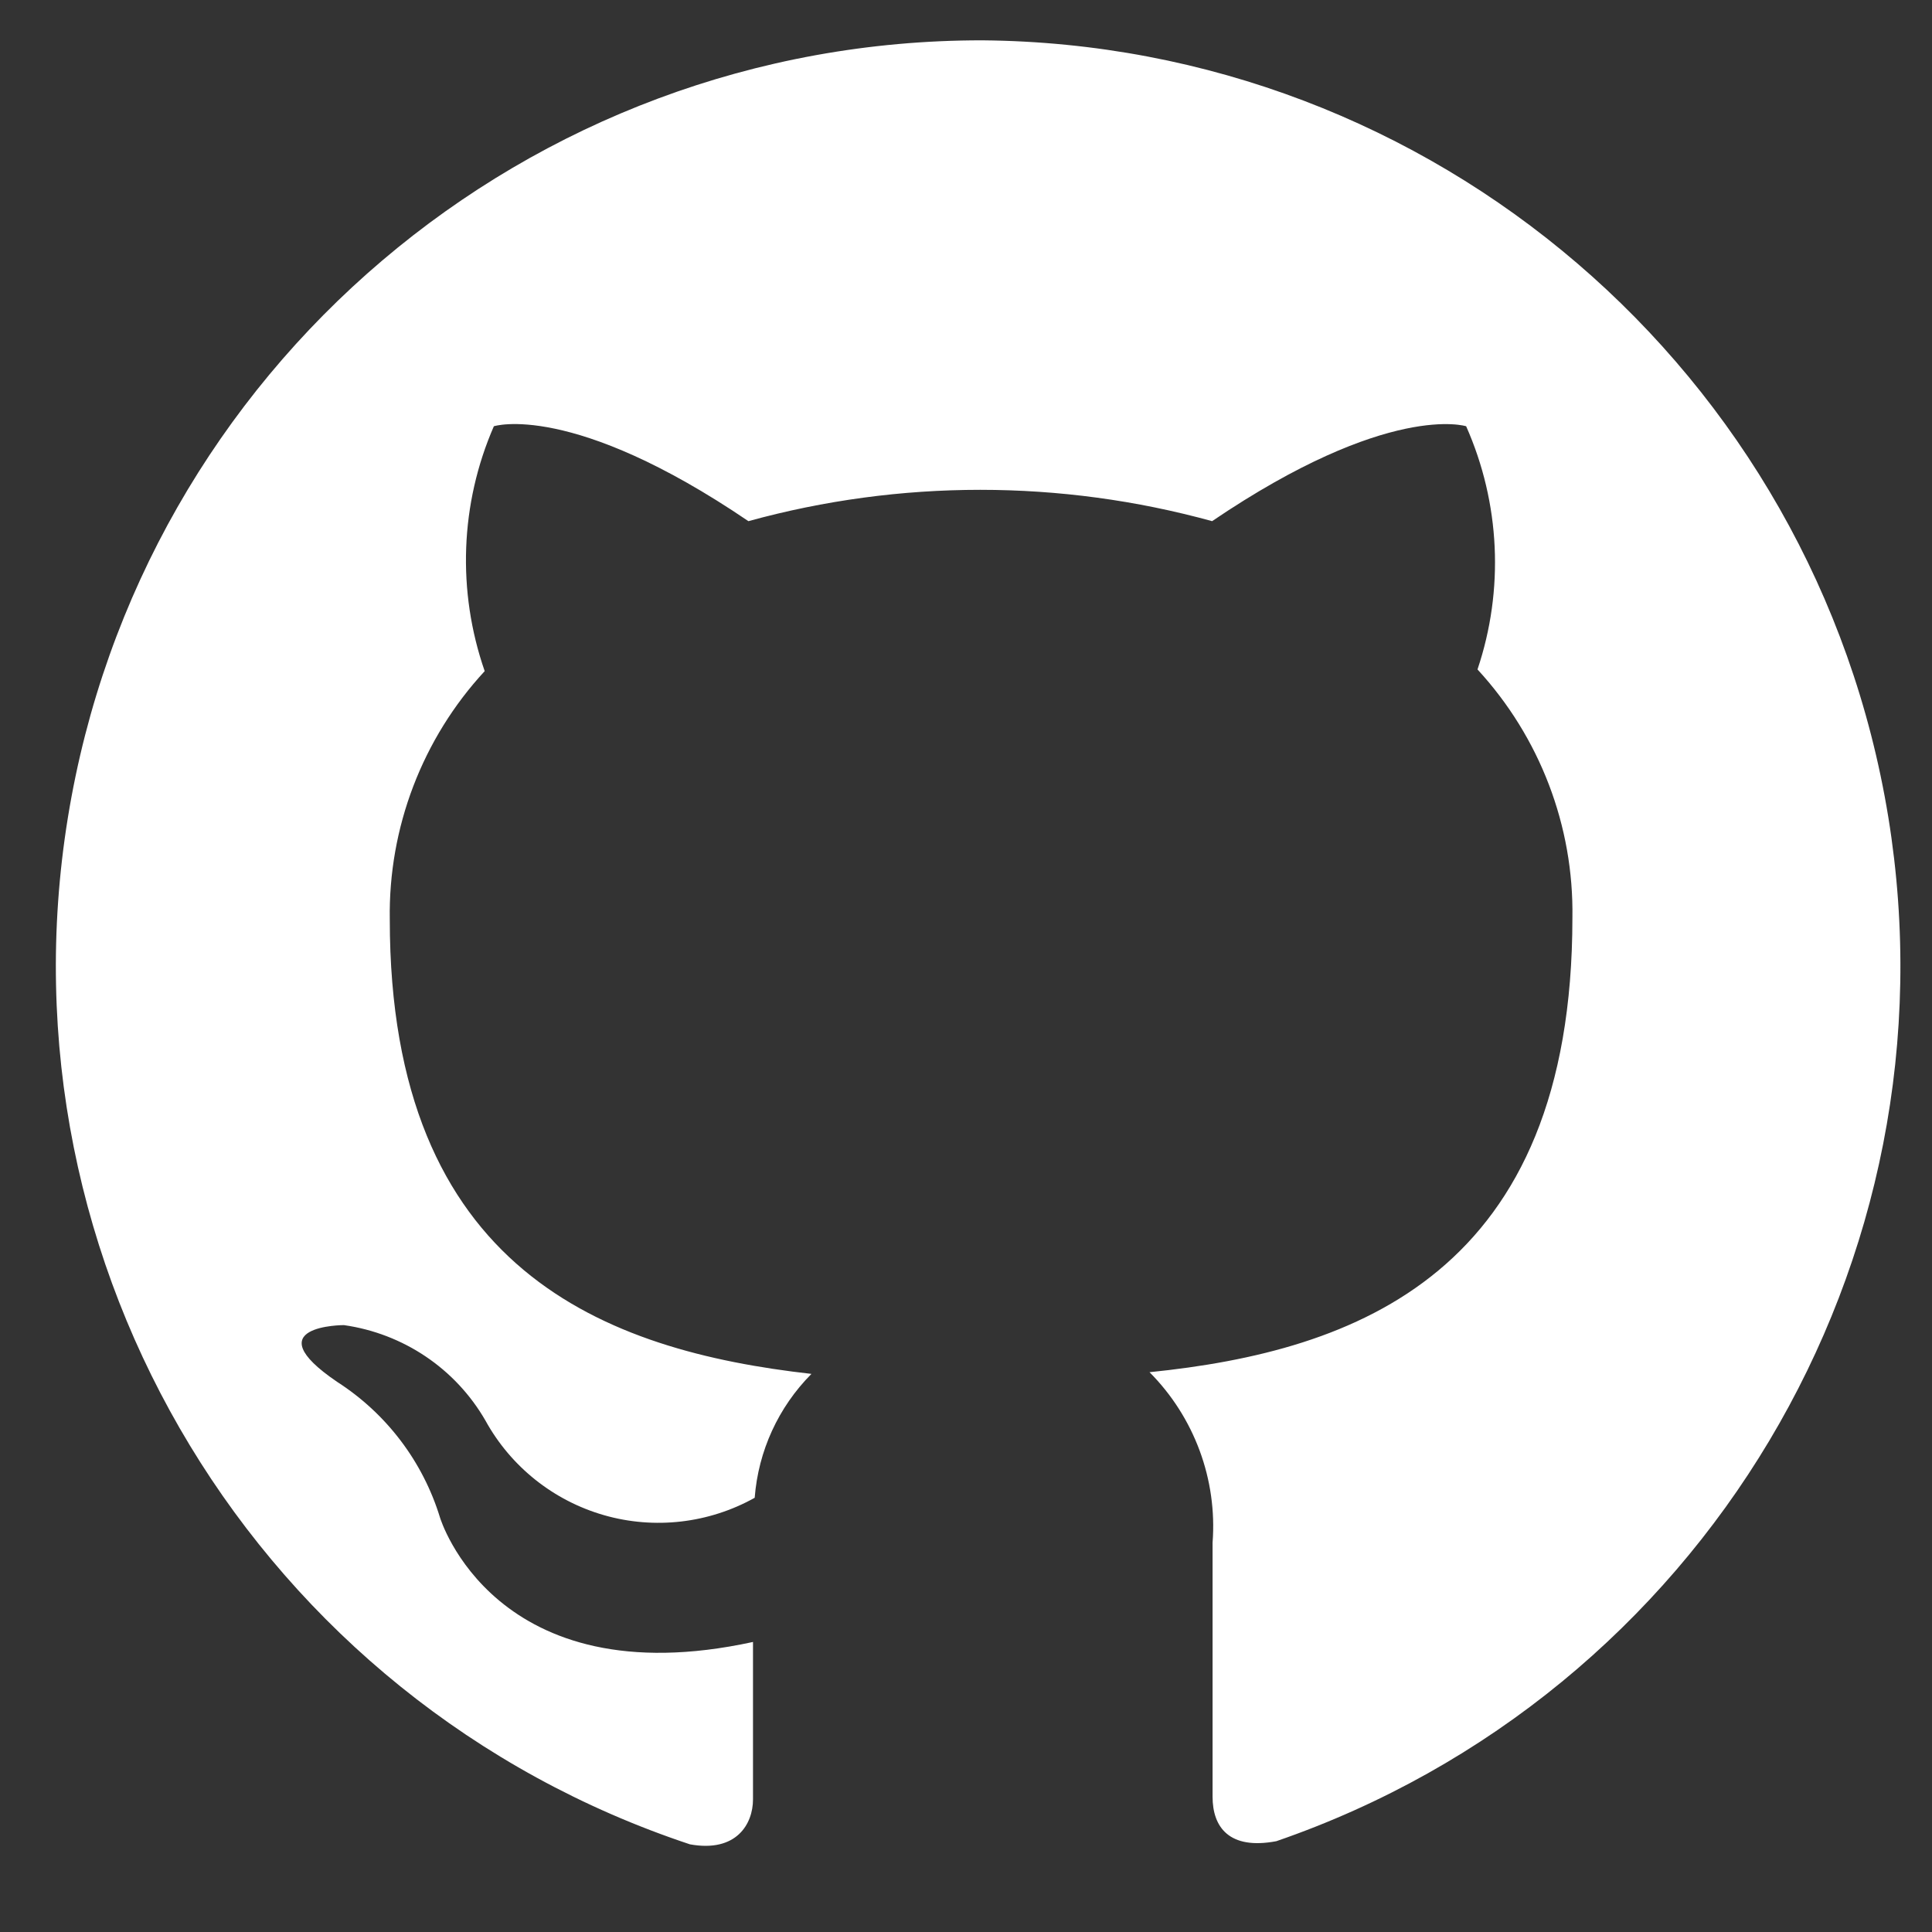
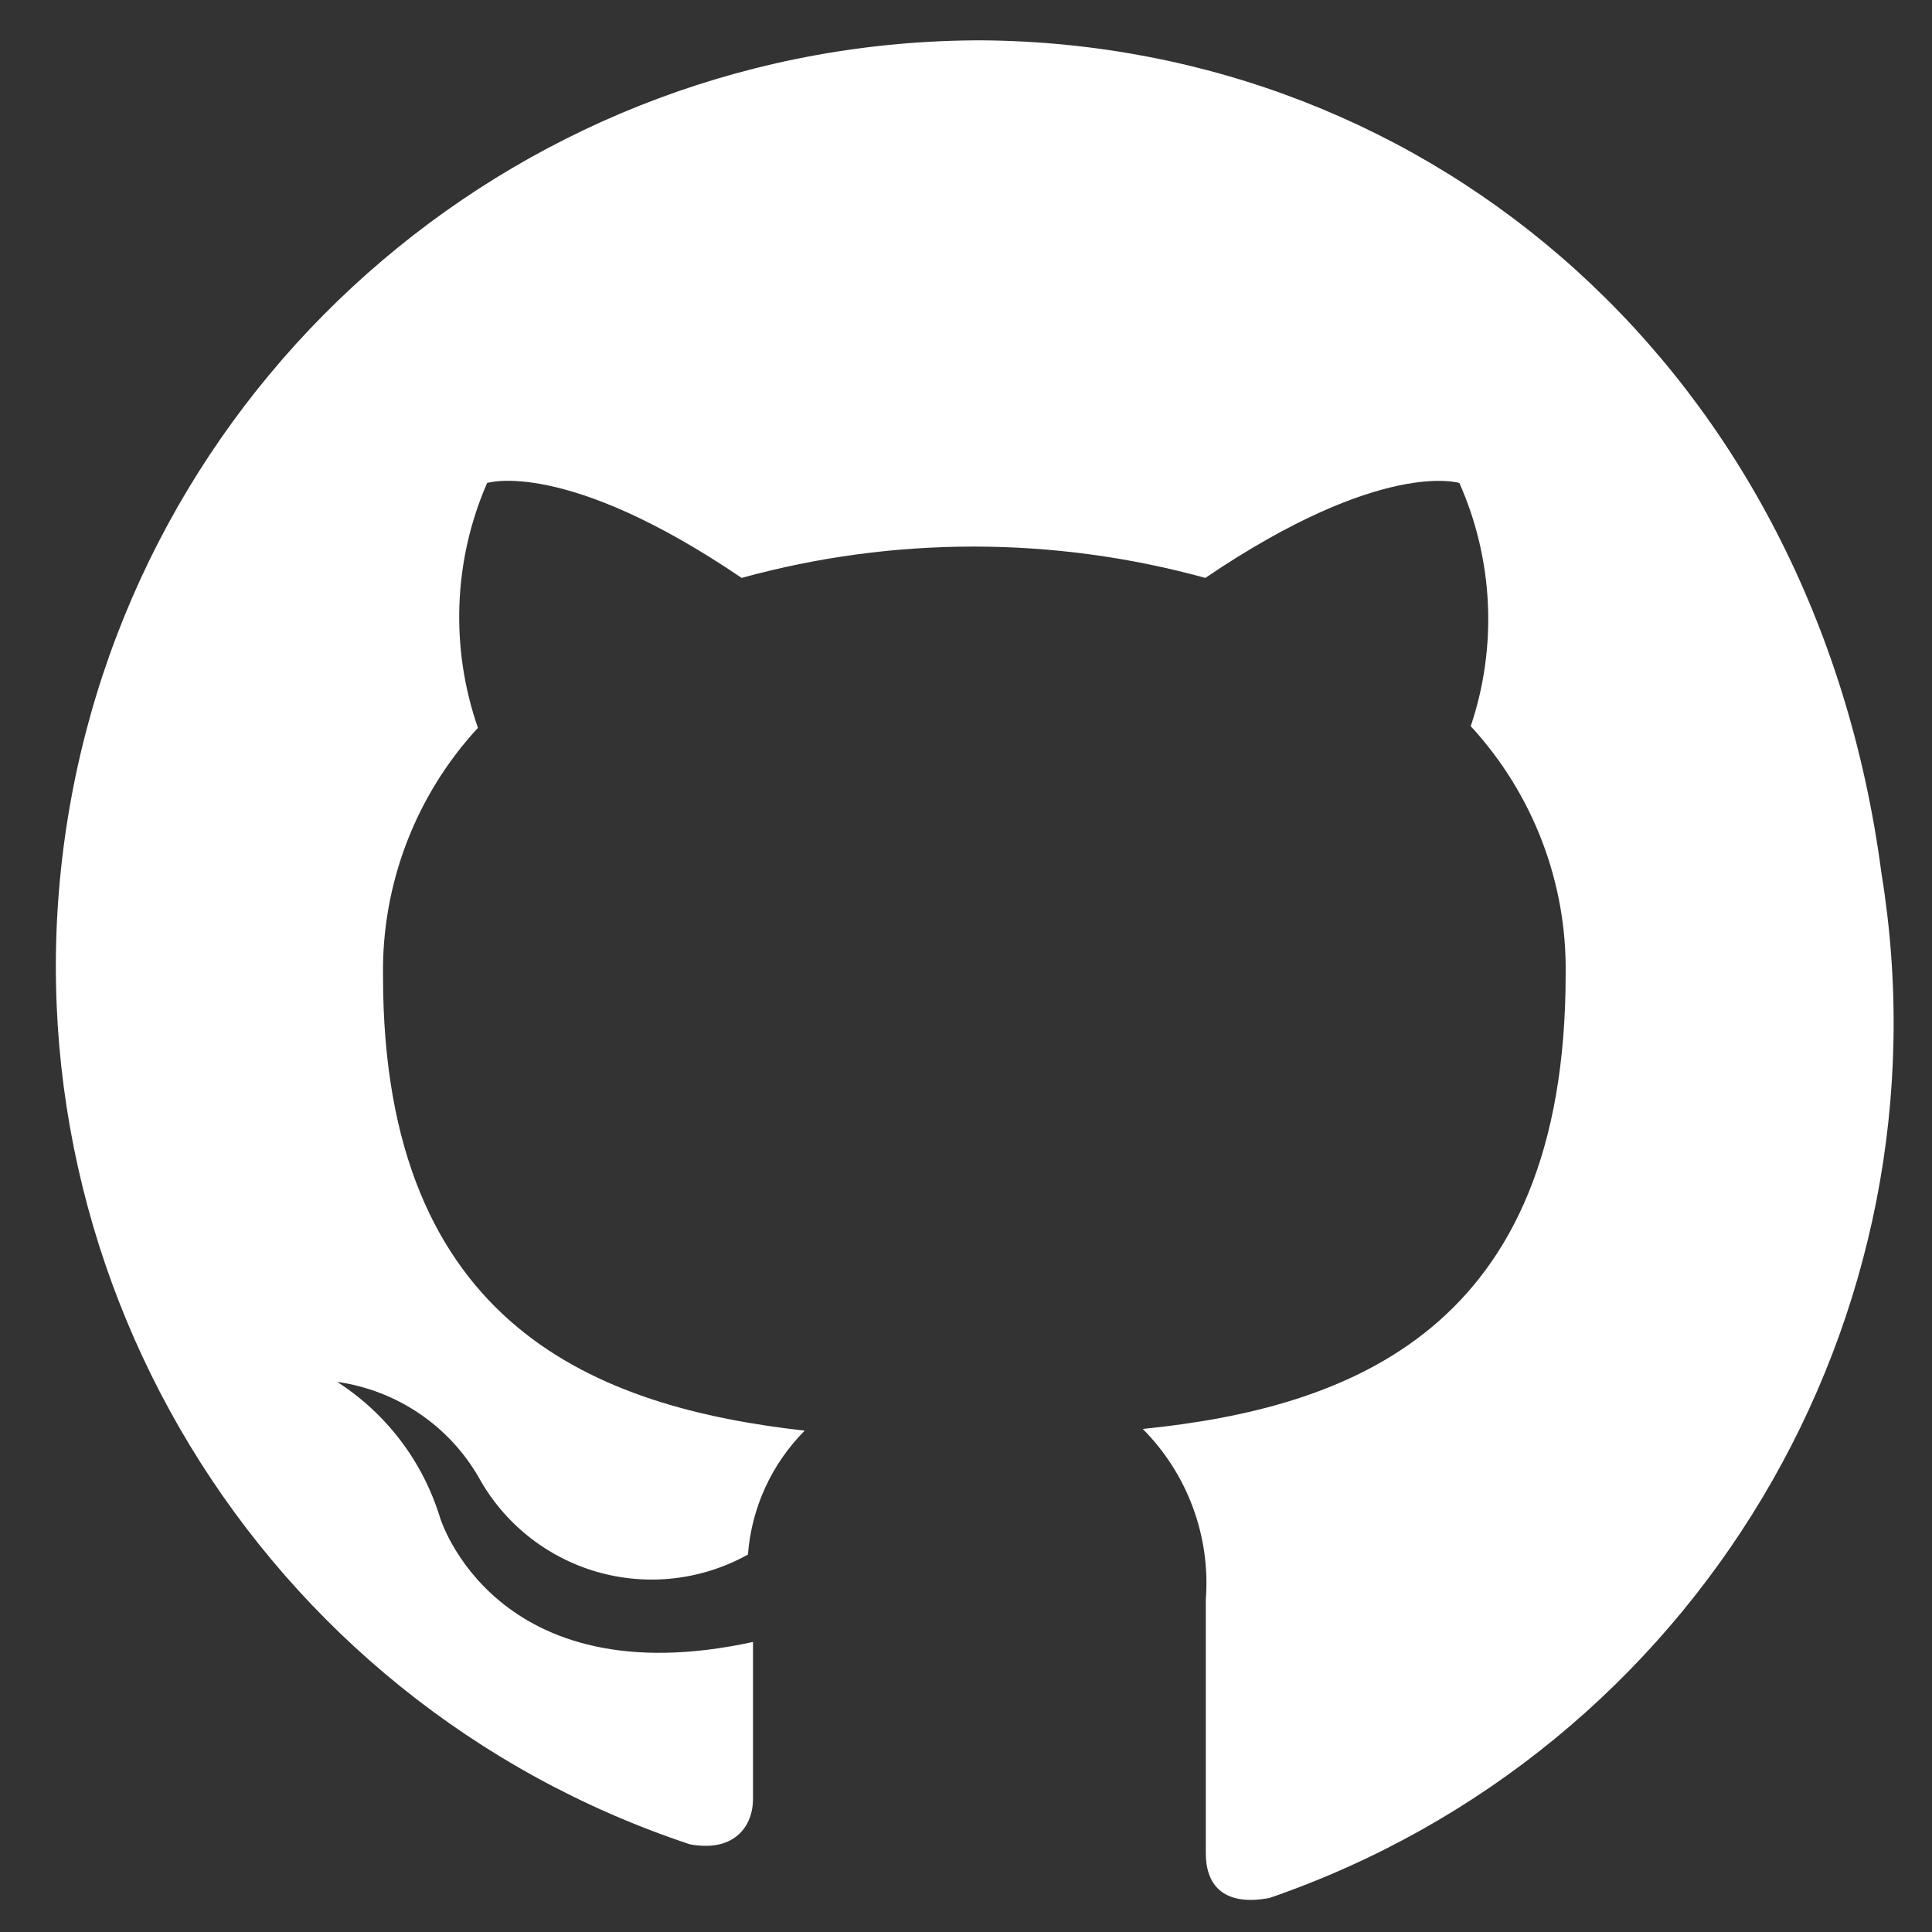
<svg xmlns="http://www.w3.org/2000/svg" version="1.1" id="meteor-icon-kit__solid-github" x="0px" y="0px" viewBox="0 0 800 800" style="enable-background:new 0 0 800 800;" xml:space="preserve">
  <rect x="0" y="0" width="800" height="800" fill="#333333" stroke="none" />
  <style type="text/css">
	.st0{fill-rule:evenodd;clip-rule:evenodd;fill:#FFFFFF;}
</style>
-   <path class="st0" d="M406.8,16.7C218.7,16.5,58.2,152.9,28.1,338.6c-30.1,185.7,79,365.8,257.6,425.1c19.3,3.5,26.1-8.5,26.1-18.6  c0-10.1,0-33.2,0-65.2c-107.1,23.3-129.6-51.5-129.6-51.5c-7.1-23.2-22.2-43.1-42.6-56.2c-34.6-23.5,2.8-23.5,2.8-23.5  c24.6,3.5,46.2,18,58.6,39.5c10.5,19.1,28.2,33.2,49.1,39.2c20.9,6,43.4,3.4,62.4-7.2c1.5-19.4,9.8-37.5,23.5-51.3  c-85.2-9.6-174.6-42.6-174.6-188.2c-0.6-38,13.5-74.9,39.3-102.8c-11.5-33.1-10.2-69.3,3.8-101.4c0,0,32.2-10.4,105.4,39.3  c62.8-17.3,129.2-17.3,192,0c73.2-49.6,105.2-39.3,105.2-39.3c14.1,31.8,15.8,67.7,4.7,100.7c25.8,28,39.9,64.8,39.3,102.8  c0,147.3-89.6,179.5-175.1,188.2c18.5,18.6,28.1,44.4,26.1,70.6c0,51.3,0,92.7,0,105.2s6.8,22.1,26.4,18.4  c176.4-60.8,283.4-239.9,253.4-424.1C751.8,154,593.4,18.3,406.8,16.7z" />
+   <path class="st0" d="M406.8,16.7C218.7,16.5,58.2,152.9,28.1,338.6c-30.1,185.7,79,365.8,257.6,425.1c19.3,3.5,26.1-8.5,26.1-18.6  c0-10.1,0-33.2,0-65.2c-107.1,23.3-129.6-51.5-129.6-51.5c-7.1-23.2-22.2-43.1-42.6-56.2c24.6,3.5,46.2,18,58.6,39.5c10.5,19.1,28.2,33.2,49.1,39.2c20.9,6,43.4,3.4,62.4-7.2c1.5-19.4,9.8-37.5,23.5-51.3  c-85.2-9.6-174.6-42.6-174.6-188.2c-0.6-38,13.5-74.9,39.3-102.8c-11.5-33.1-10.2-69.3,3.8-101.4c0,0,32.2-10.4,105.4,39.3  c62.8-17.3,129.2-17.3,192,0c73.2-49.6,105.2-39.3,105.2-39.3c14.1,31.8,15.8,67.7,4.7,100.7c25.8,28,39.9,64.8,39.3,102.8  c0,147.3-89.6,179.5-175.1,188.2c18.5,18.6,28.1,44.4,26.1,70.6c0,51.3,0,92.7,0,105.2s6.8,22.1,26.4,18.4  c176.4-60.8,283.4-239.9,253.4-424.1C751.8,154,593.4,18.3,406.8,16.7z" />
</svg>